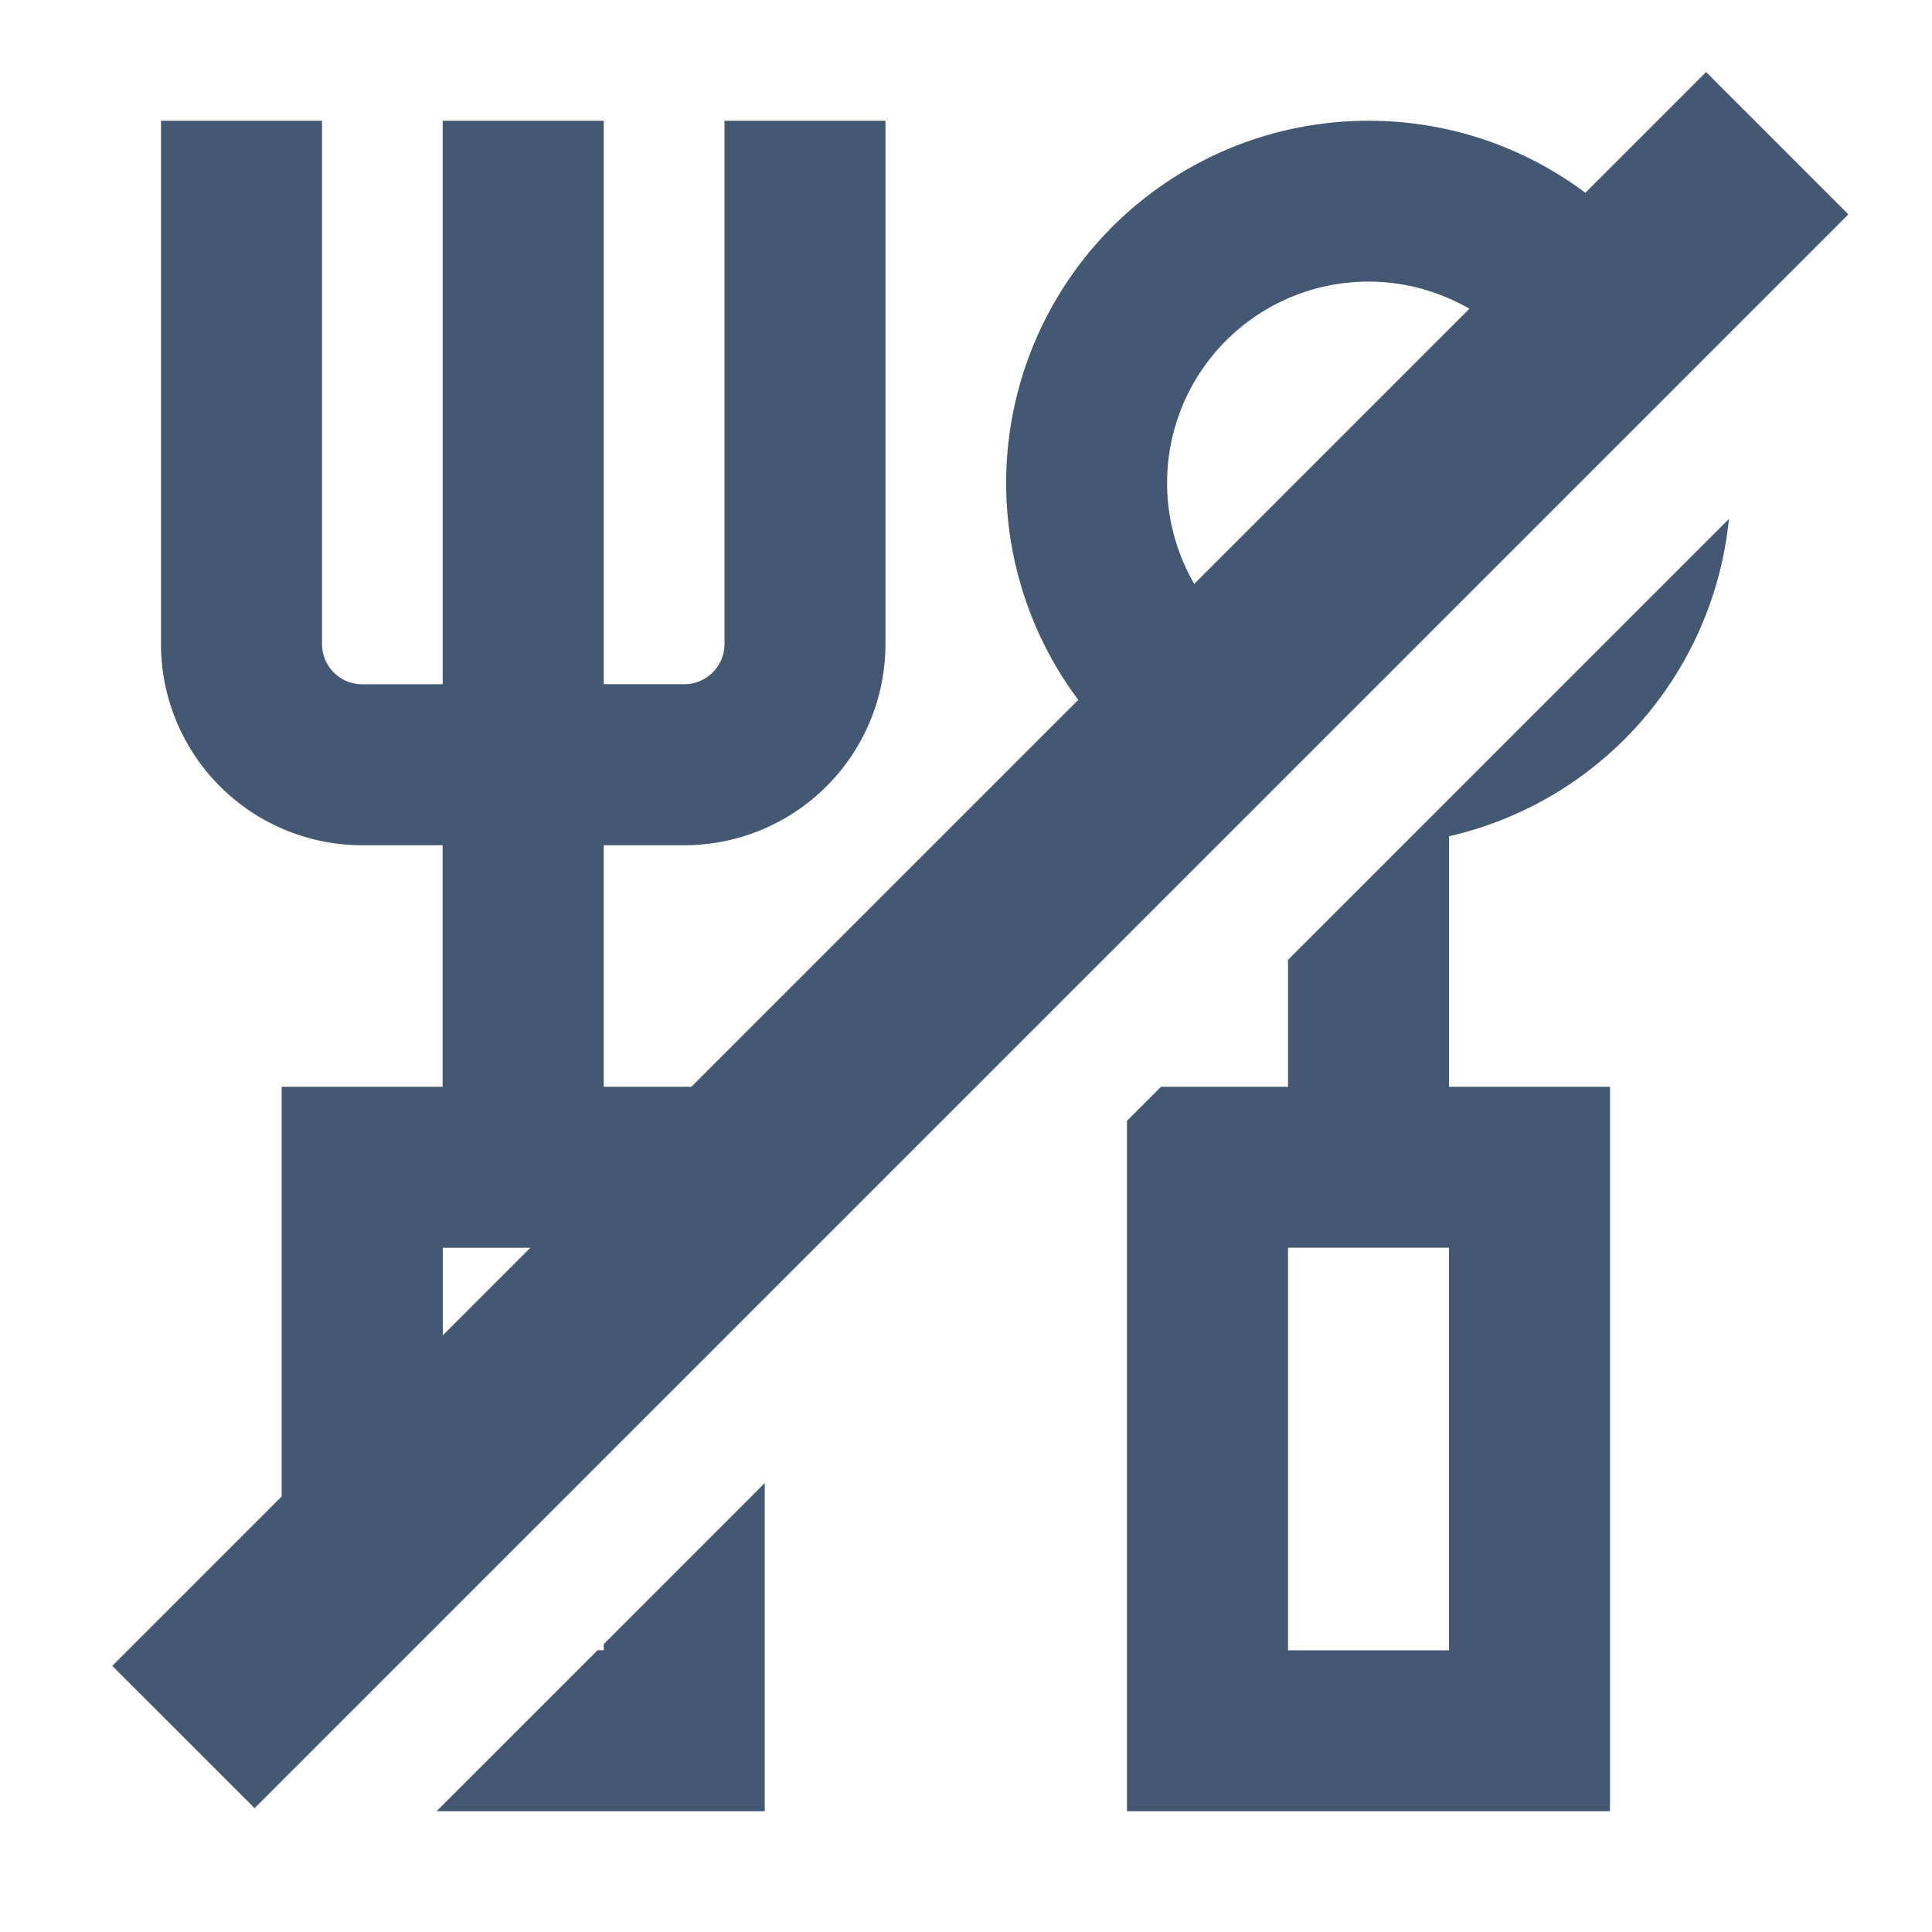
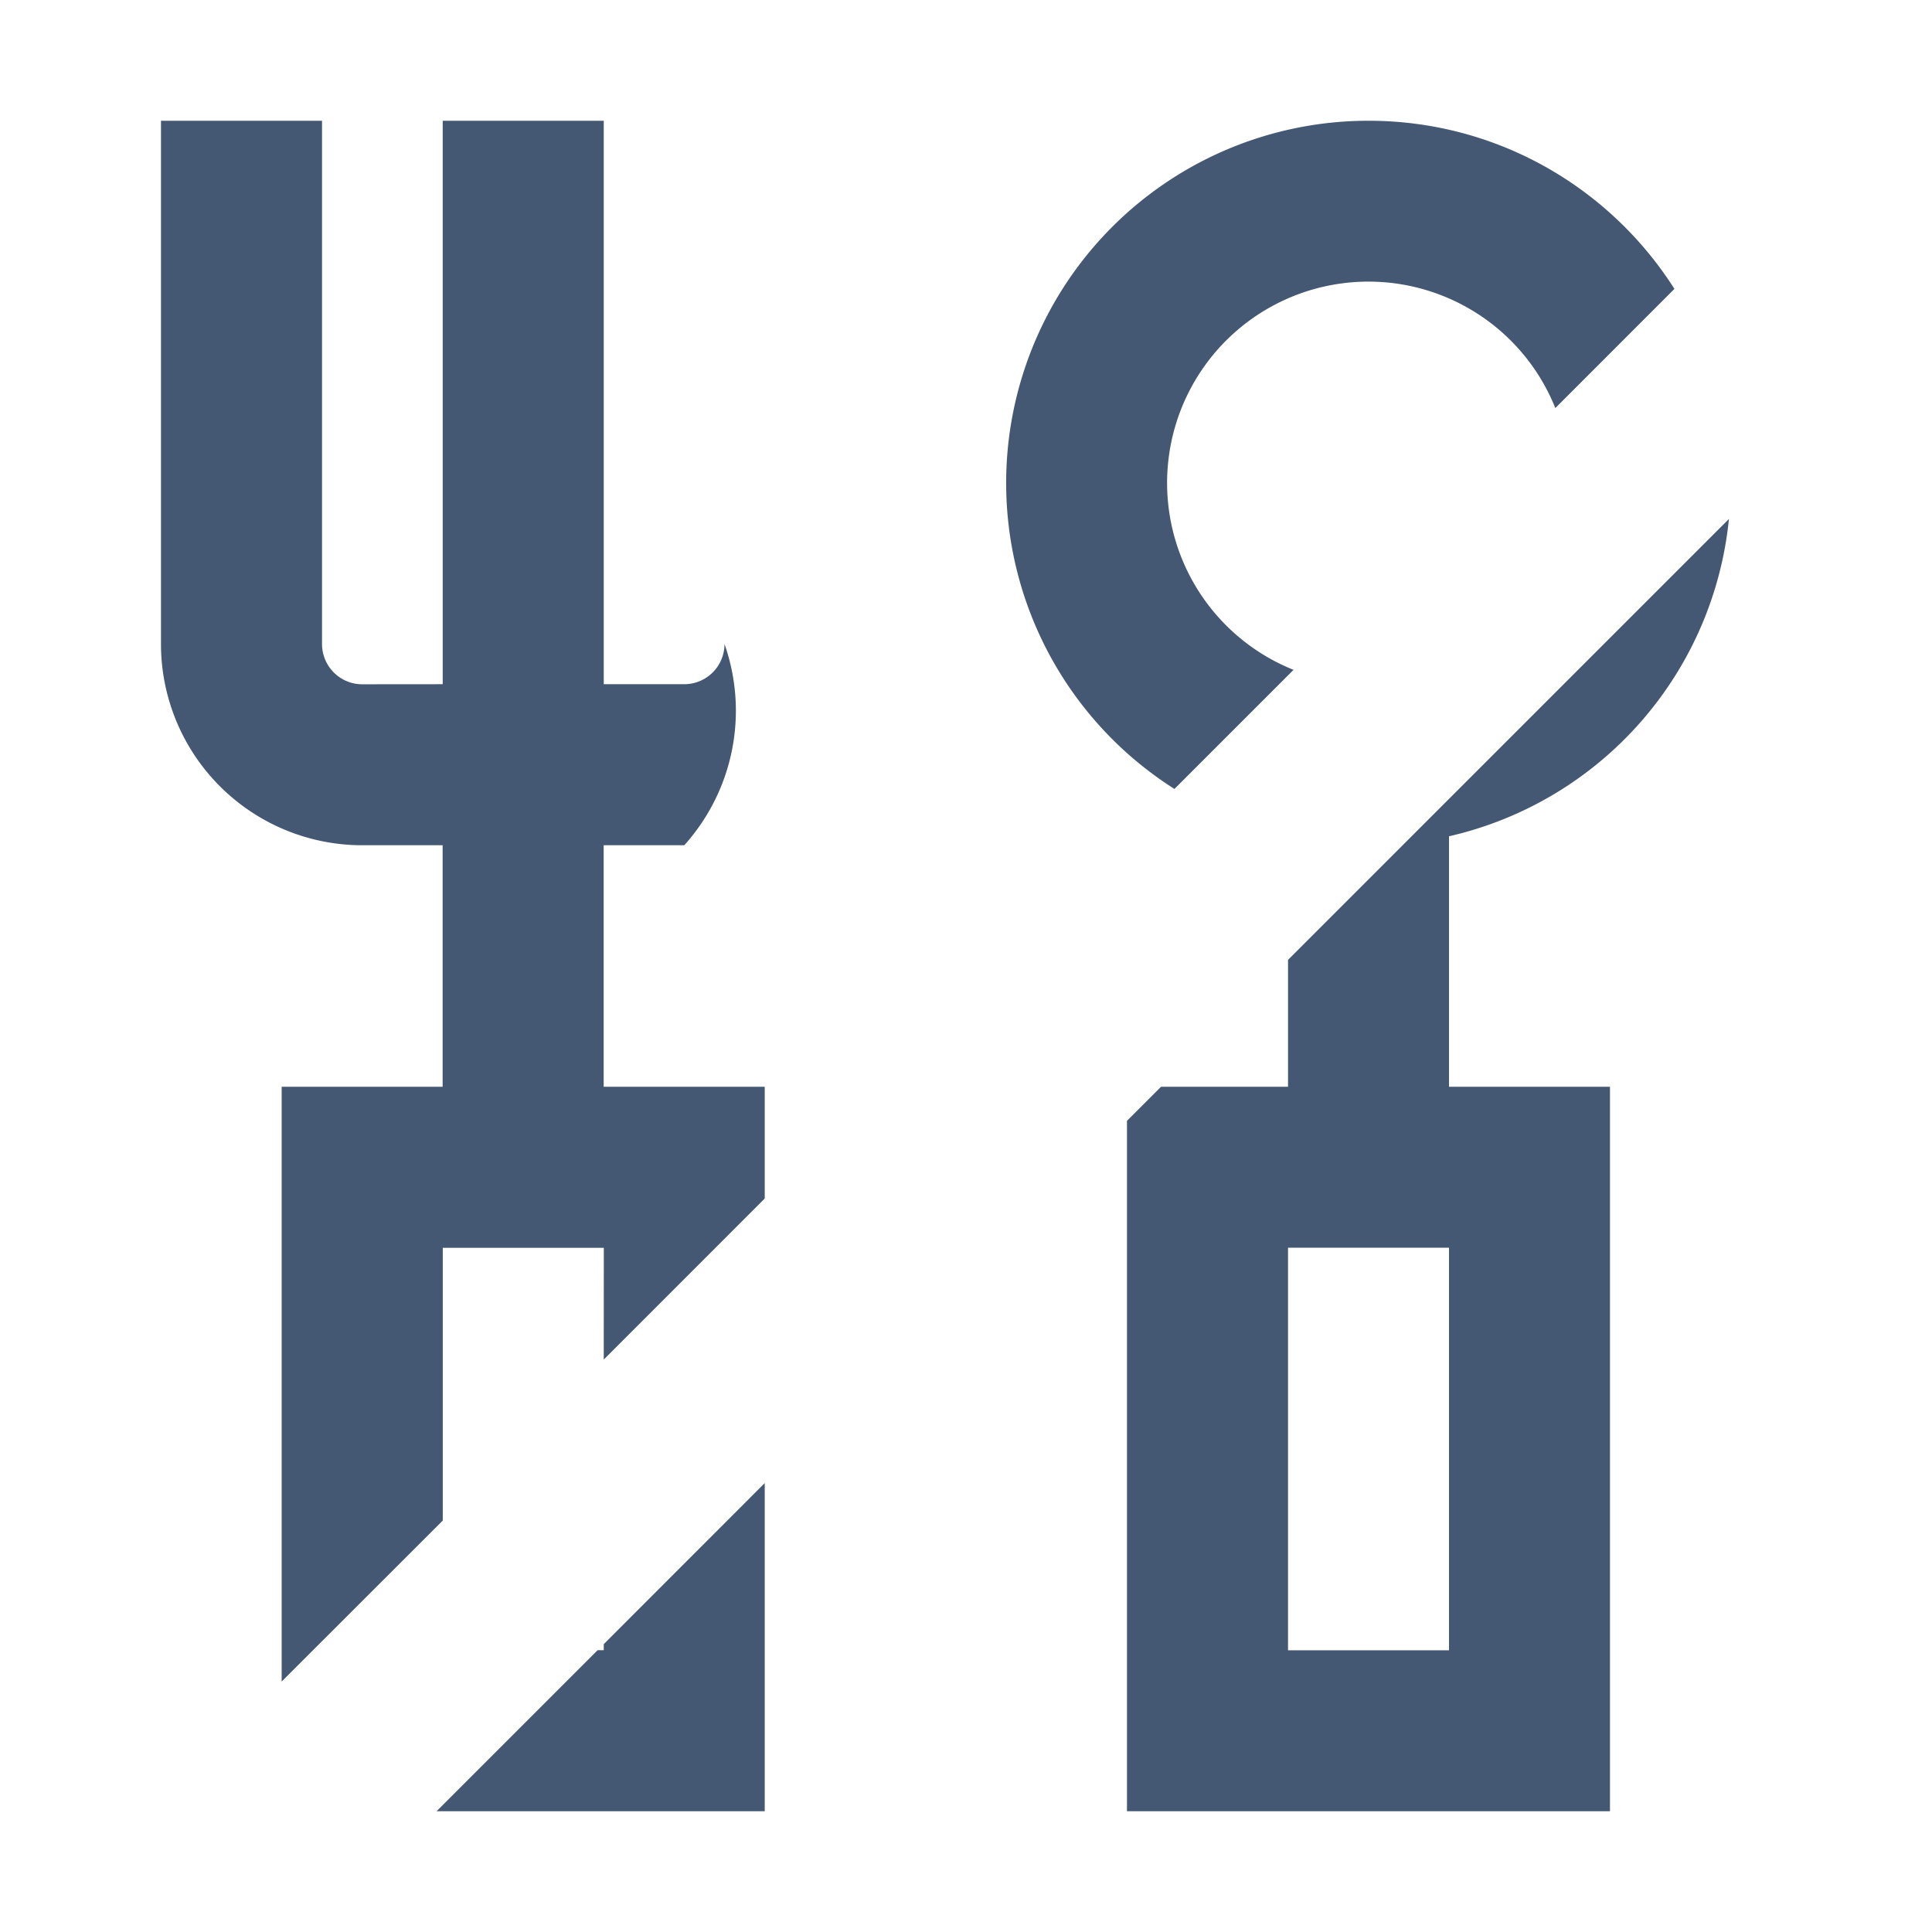
<svg xmlns="http://www.w3.org/2000/svg" class="icon" viewBox="0 0 1024 1024">
-   <path d="M768 443.246V576h85.321v384h-256V594.066L615.387 576h67.292v-67.255L916.37 275.054A192.146 192.146 0 0 1 768 443.246zm-362.679 342.82V960H231.387l85.358-85.358H320v-3.218l85.321-85.358zM170.68 64v277.321c0 11.776 9.508 21.358 21.321 21.358l42.642-.037V64H320v298.642h42.679A21.321 21.321 0 0 0 384 341.322V64h85.321v277.321A106.679 106.679 0 0 1 362.68 448h-42.716v128h85.358v59.246L320 720.603l.037-59.245h-85.358v144.567l-85.394 85.32V576h85.32V448H192A106.679 106.679 0 0 1 85.321 341.321V64h85.358zM768 661.321h-85.321V874.68H768V661.32zM725.321 64c68.206 0 128.11 35.547 162.158 89.125l-63.122 63.158a106.715 106.715 0 1 0-138.752 138.752l-63.123 63.123A192 192 0 0 1 725.322 64z" fill="#455873" />
-   <path d="m904.265 38.18 75.41 75.447L134.95 958.354l-75.447-75.41z" fill="#455873" />
+   <path d="M768 443.246V576h85.321v384h-256V594.066L615.387 576h67.292v-67.255L916.37 275.054A192.146 192.146 0 0 1 768 443.246zm-362.679 342.82V960H231.387l85.358-85.358H320v-3.218l85.321-85.358zM170.68 64v277.321c0 11.776 9.508 21.358 21.321 21.358l42.642-.037V64H320v298.642h42.679A21.321 21.321 0 0 0 384 341.322V64v277.321A106.679 106.679 0 0 1 362.68 448h-42.716v128h85.358v59.246L320 720.603l.037-59.245h-85.358v144.567l-85.394 85.32V576h85.32V448H192A106.679 106.679 0 0 1 85.321 341.321V64h85.358zM768 661.321h-85.321V874.68H768V661.32zM725.321 64c68.206 0 128.11 35.547 162.158 89.125l-63.122 63.158a106.715 106.715 0 1 0-138.752 138.752l-63.123 63.123A192 192 0 0 1 725.322 64z" fill="#455873" />
</svg>